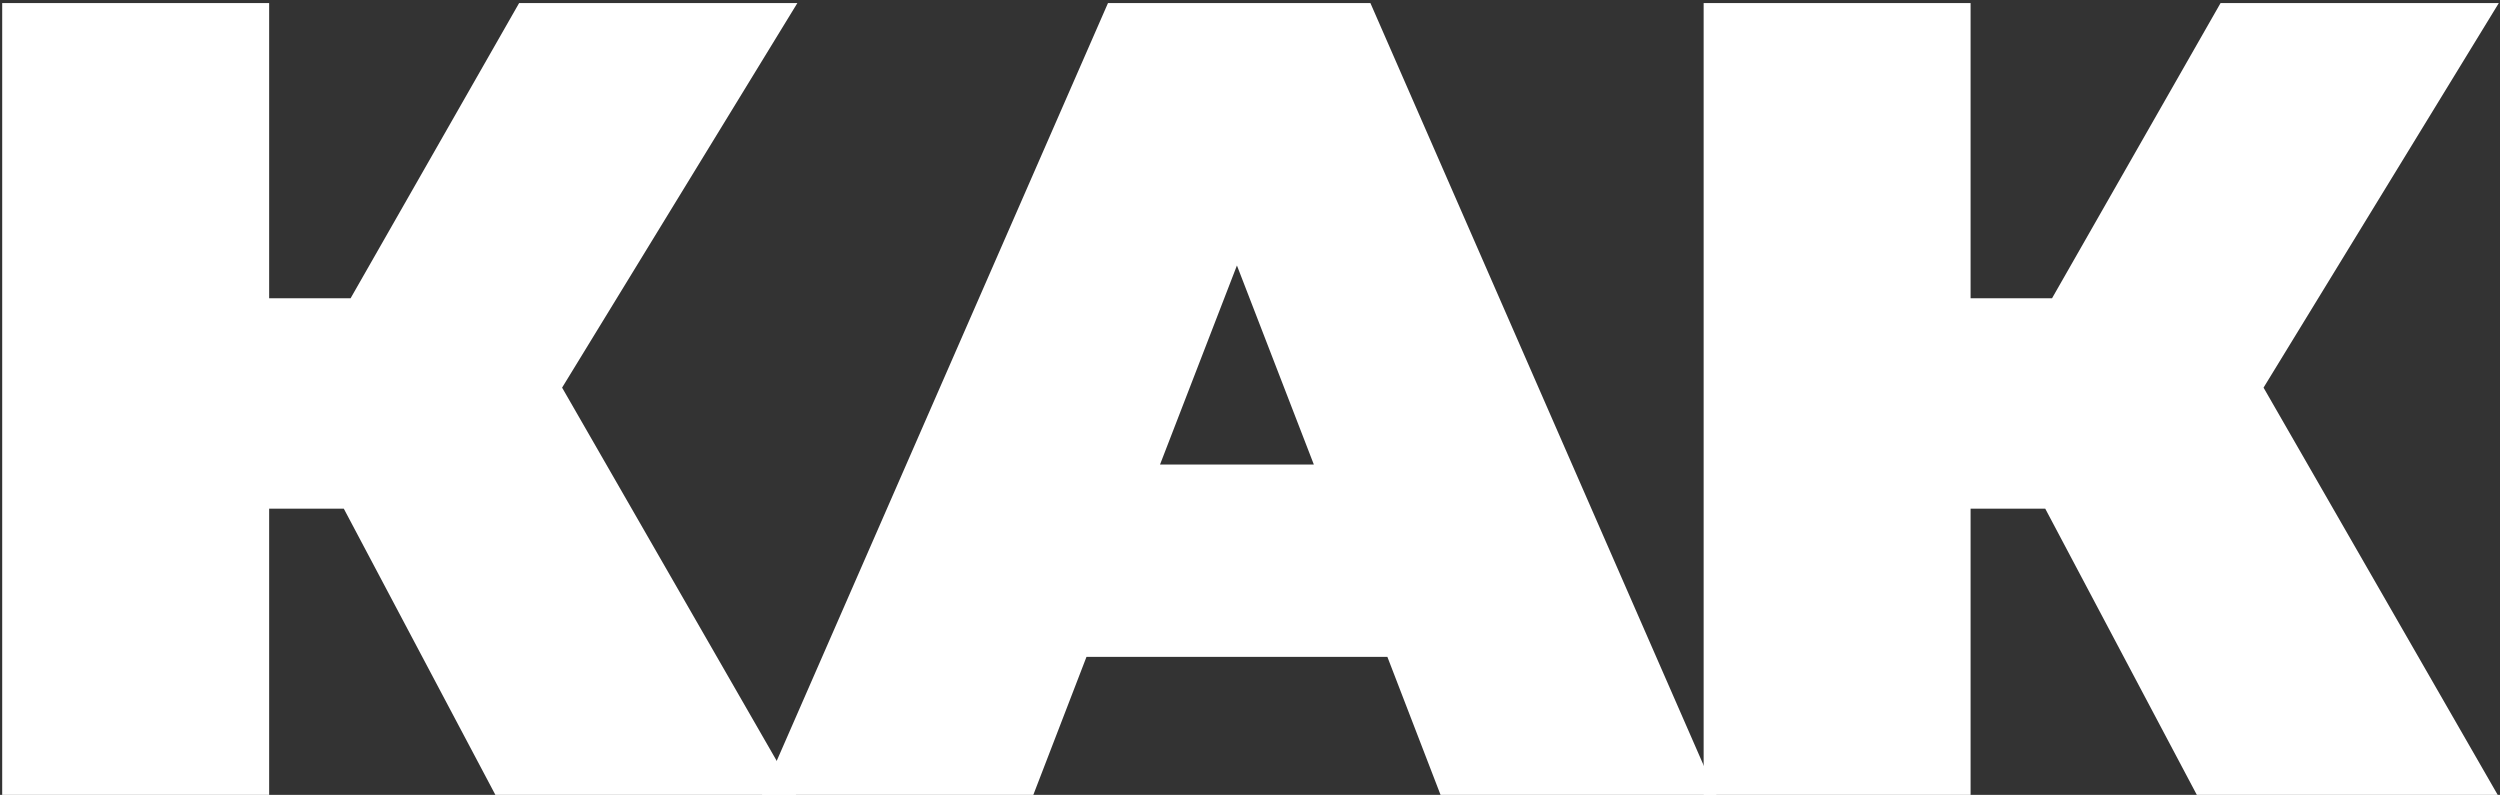
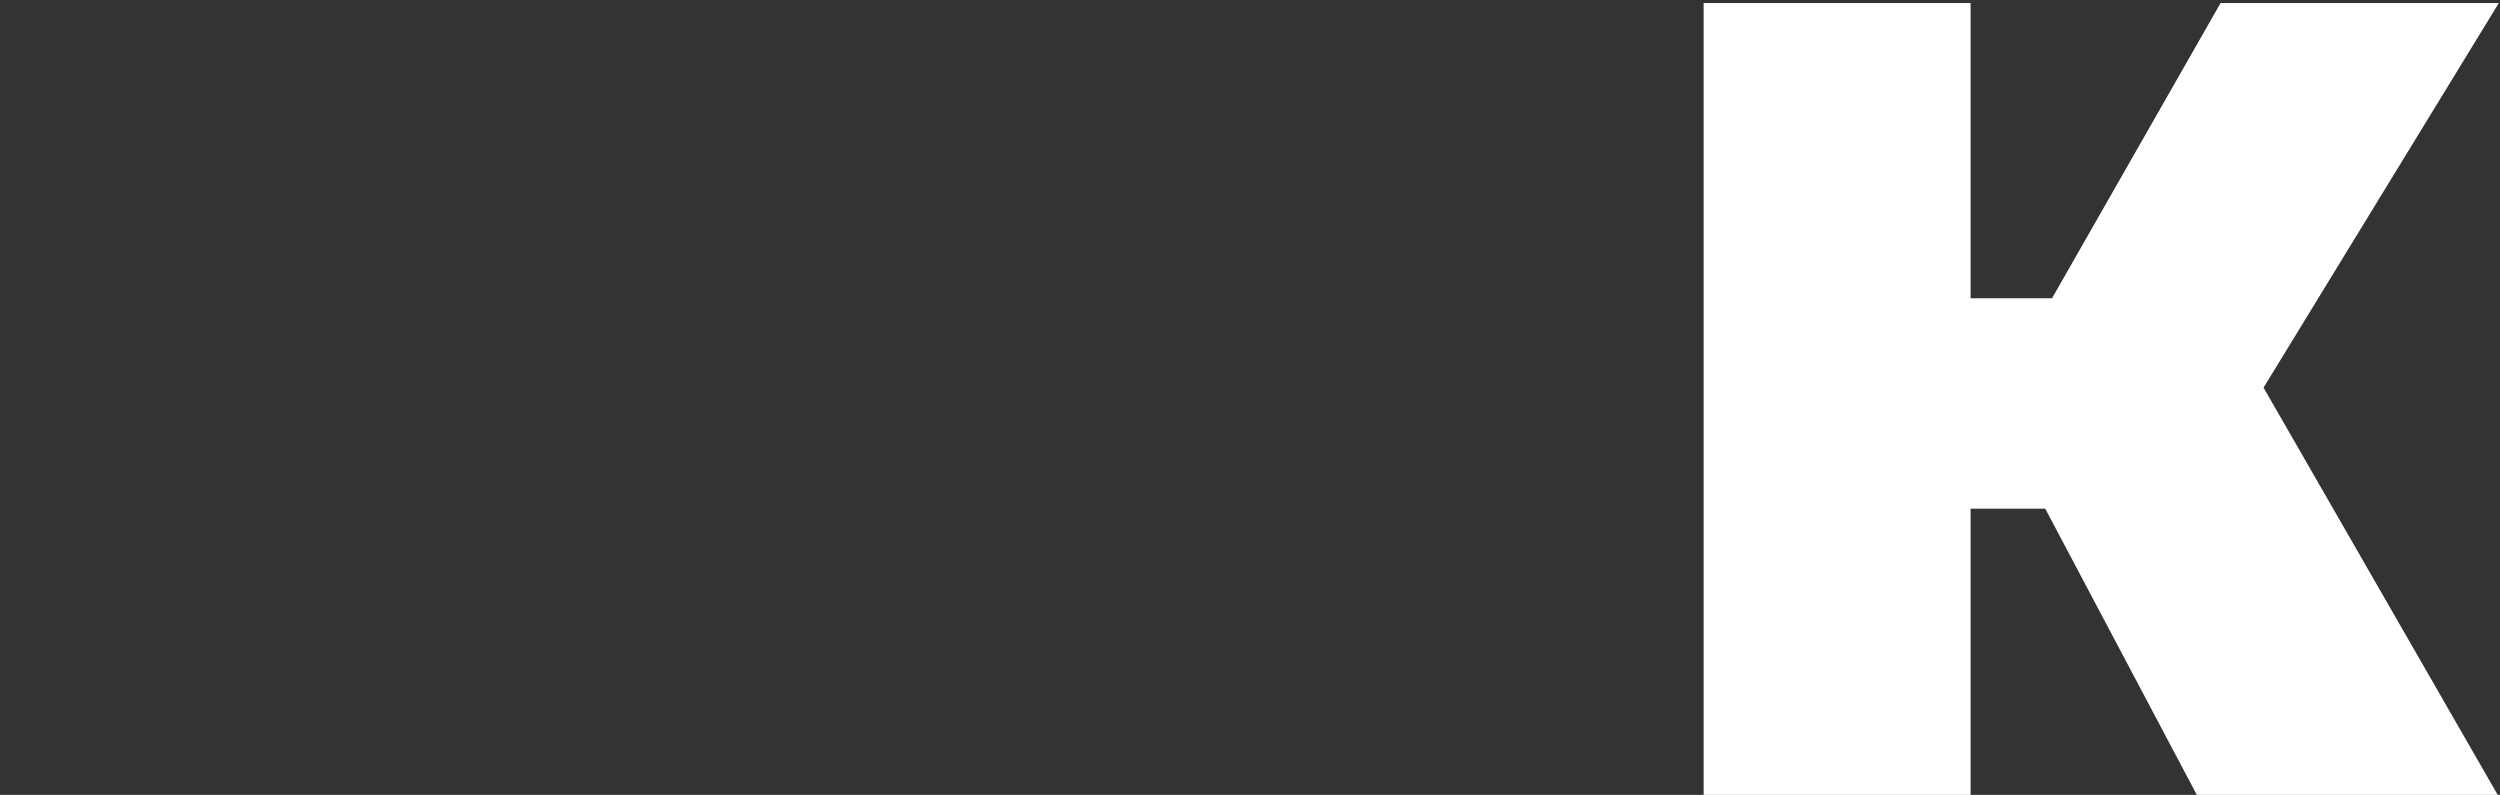
<svg xmlns="http://www.w3.org/2000/svg" width="736" height="234" viewBox="0 0 736 234" fill="none">
  <rect x="0" y="0" width="736" height="234" fill="#333333" stroke="none" />
  <path d="M666.388 114.12L735.319 234H646.741L602.119 149.751H580.141V234H501.553V0.9H580.141V87.813H604.117L653.734 0.9H735.652L666.388 114.12Z" fill="white" />
-   <path d="M408.442 193.374H319.864L304.213 234H224.293L326.191 0.9H403.447L505.345 234H424.093L408.442 193.374ZM386.797 136.764L364.153 78.156L341.509 136.764H386.797Z" fill="white" />
-   <path d="M165.483 114.12L234.414 234H145.836L101.214 149.751H79.236V234H0.648V0.9H79.236V87.813H103.212L152.829 0.9H234.747L165.483 114.12Z" fill="white" />
</svg>